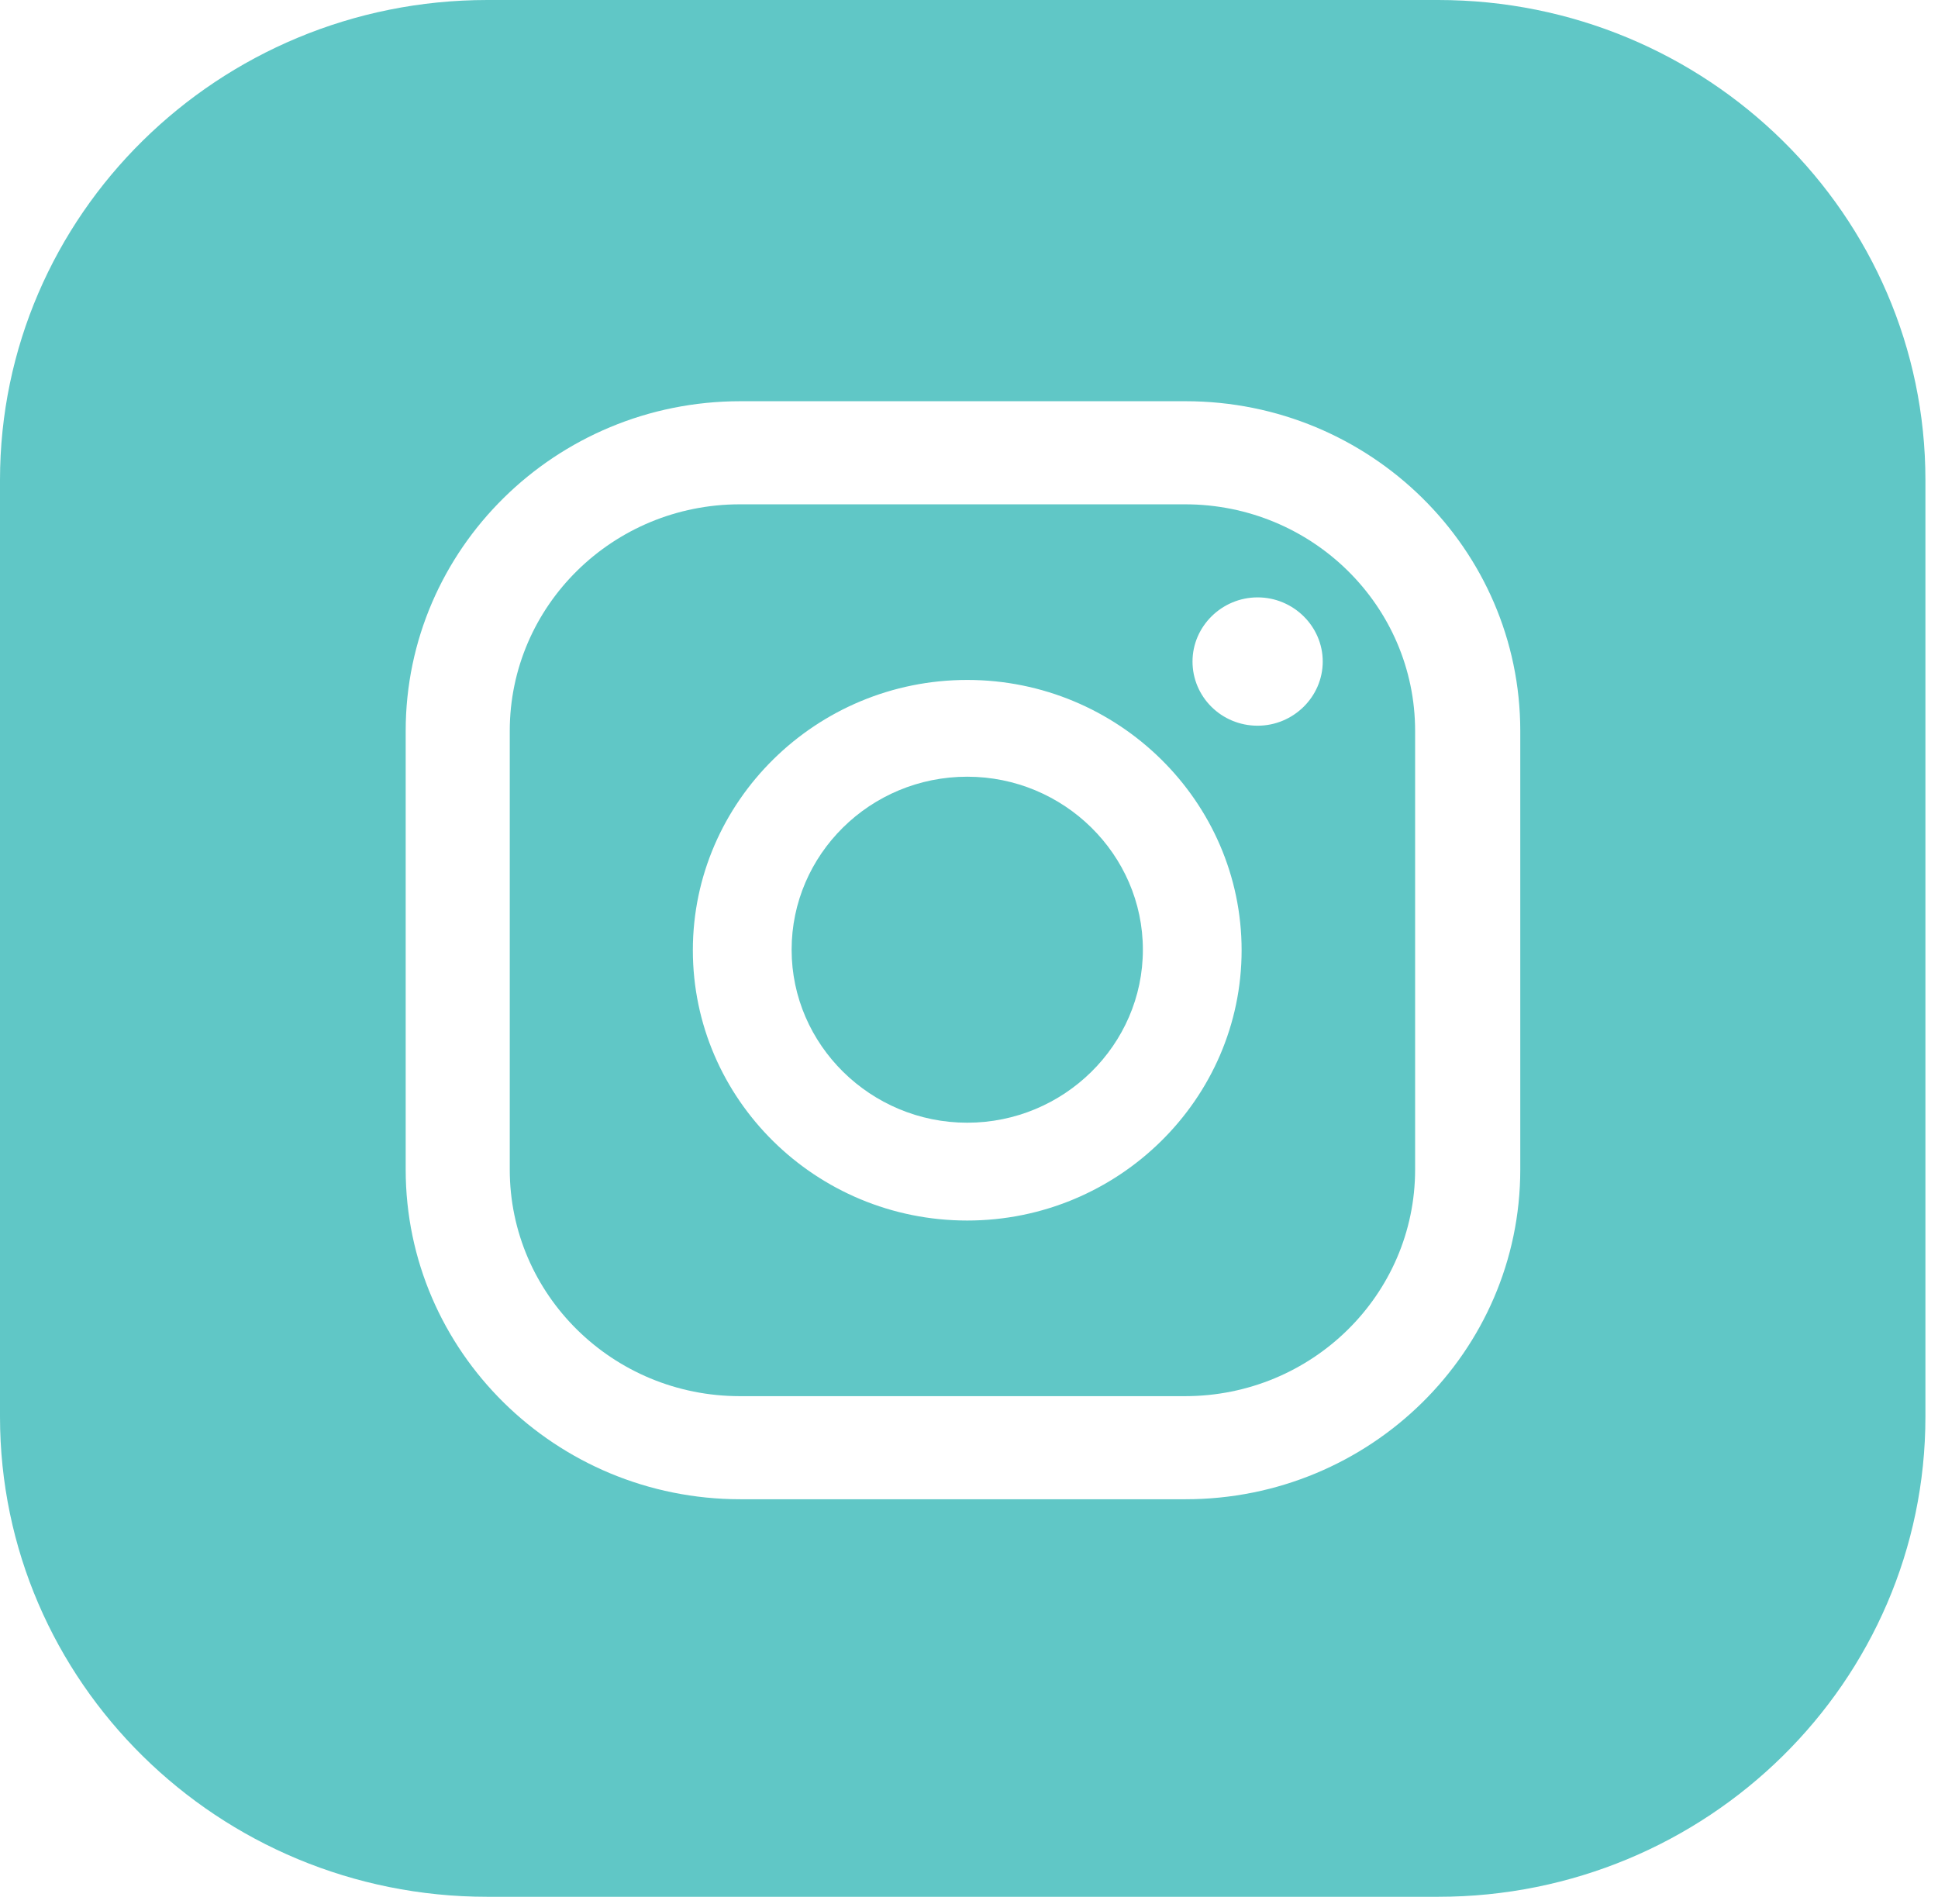
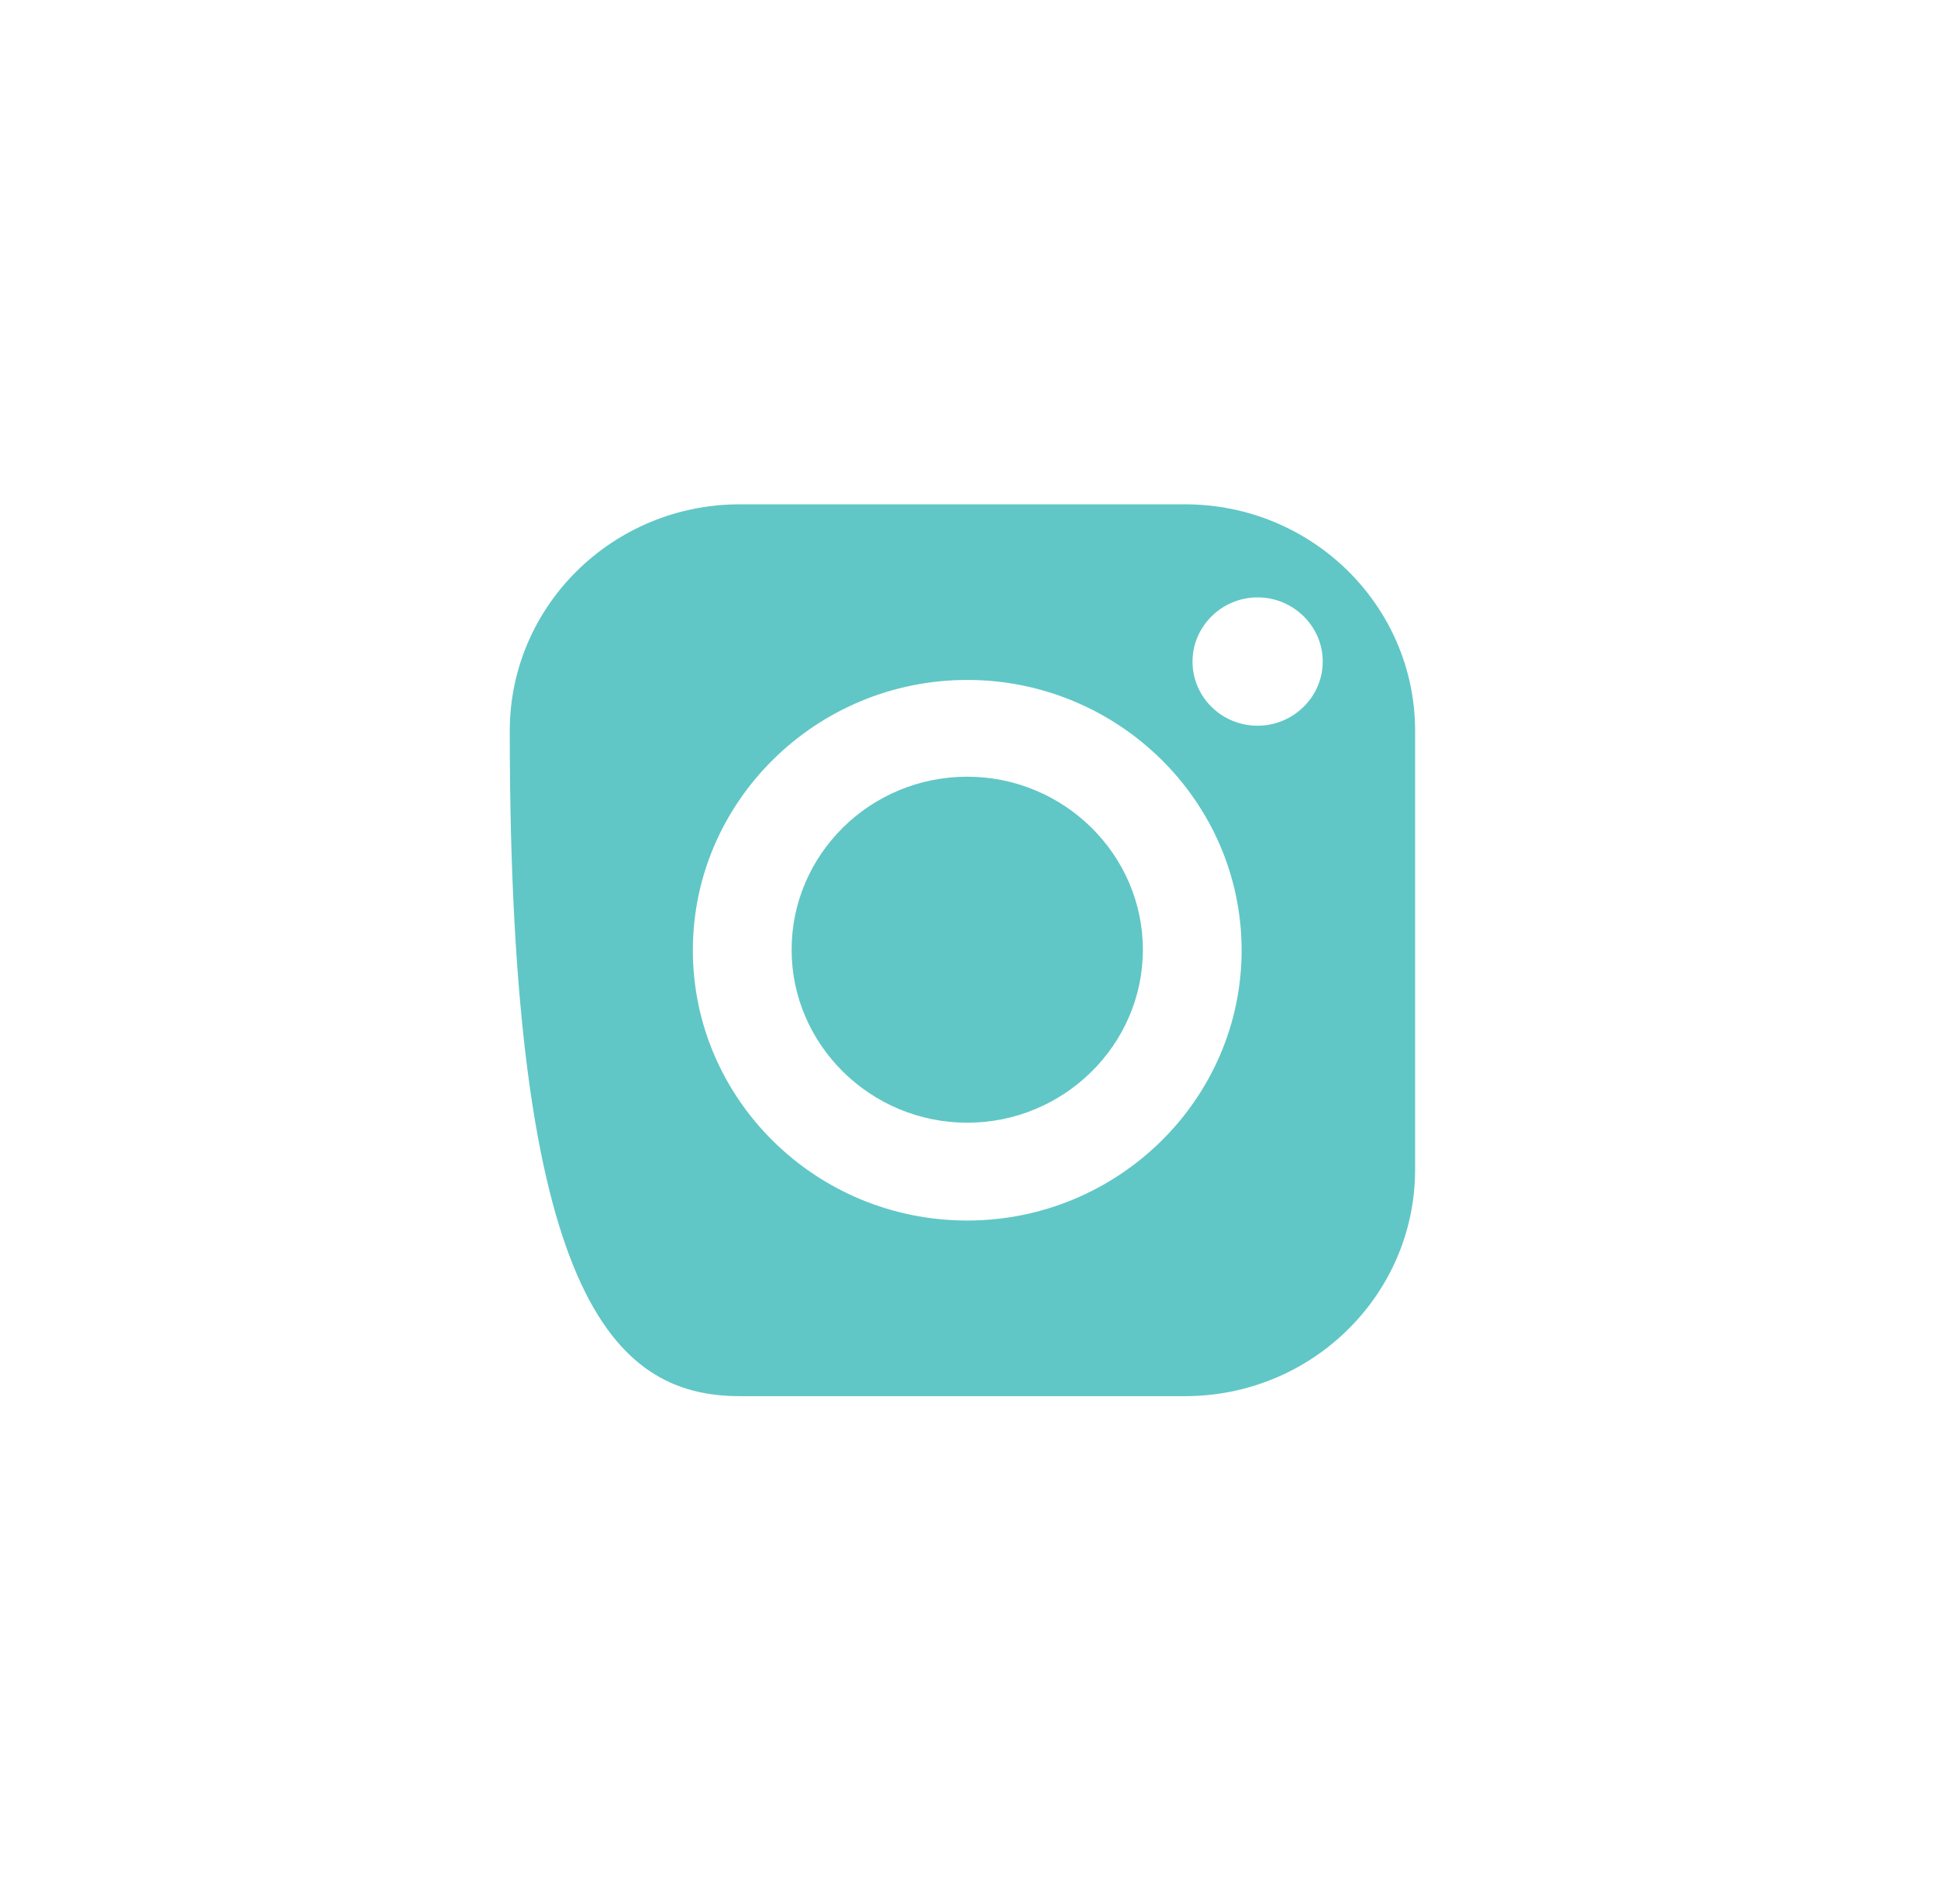
<svg xmlns="http://www.w3.org/2000/svg" width="57" height="56" viewBox="0 0 57 56" fill="none">
-   <path d="M34.854 14.832H21.76C18.023 14.832 14.993 17.816 14.993 21.497V34.396C14.993 38.076 18.023 41.061 21.76 41.061H34.854C38.59 41.061 41.621 38.076 41.621 34.396V21.497C41.621 17.816 38.59 14.832 34.854 14.832ZM28.448 35.896C23.989 35.896 20.378 32.323 20.378 27.946C20.378 23.57 24.005 19.997 28.448 19.997C32.891 19.997 36.518 23.57 36.518 27.946C36.518 32.323 32.891 35.896 28.448 35.896ZM36.989 21.343C35.922 21.343 35.074 20.492 35.074 19.456C35.074 18.42 35.937 17.569 36.989 17.569C38.041 17.569 38.904 18.42 38.904 19.456C38.904 20.492 38.041 21.343 36.989 21.343Z" fill="#60C7C6" />
+   <path d="M34.854 14.832H21.76C18.023 14.832 14.993 17.816 14.993 21.497C14.993 38.076 18.023 41.061 21.76 41.061H34.854C38.59 41.061 41.621 38.076 41.621 34.396V21.497C41.621 17.816 38.59 14.832 34.854 14.832ZM28.448 35.896C23.989 35.896 20.378 32.323 20.378 27.946C20.378 23.57 24.005 19.997 28.448 19.997C32.891 19.997 36.518 23.57 36.518 27.946C36.518 32.323 32.891 35.896 28.448 35.896ZM36.989 21.343C35.922 21.343 35.074 20.492 35.074 19.456C35.074 18.42 35.937 17.569 36.989 17.569C38.041 17.569 38.904 18.42 38.904 19.456C38.904 20.492 38.041 21.343 36.989 21.343Z" fill="#60C7C6" />
  <path d="M28.448 22.843C25.591 22.843 23.283 25.132 23.283 27.931C23.283 30.73 25.607 33.019 28.448 33.019C31.29 33.019 33.614 30.73 33.614 27.931C33.614 25.132 31.29 22.843 28.448 22.843Z" fill="#60C7C6" />
-   <path d="M42.296 0H14.334C6.421 0 0 6.325 0 14.12V41.664C0 49.459 6.421 55.785 14.334 55.785H42.296C50.209 55.785 56.63 49.459 56.63 41.664V14.12C56.63 6.325 50.209 0 42.296 0ZM44.714 34.396C44.714 39.747 40.302 44.093 34.87 44.093H21.776C16.344 44.093 11.932 39.747 11.932 34.396V21.497C11.932 16.146 16.344 11.8 21.776 11.8H34.87C40.302 11.8 44.714 16.146 44.714 21.497V34.396Z" fill="#60C7C6" />
</svg>